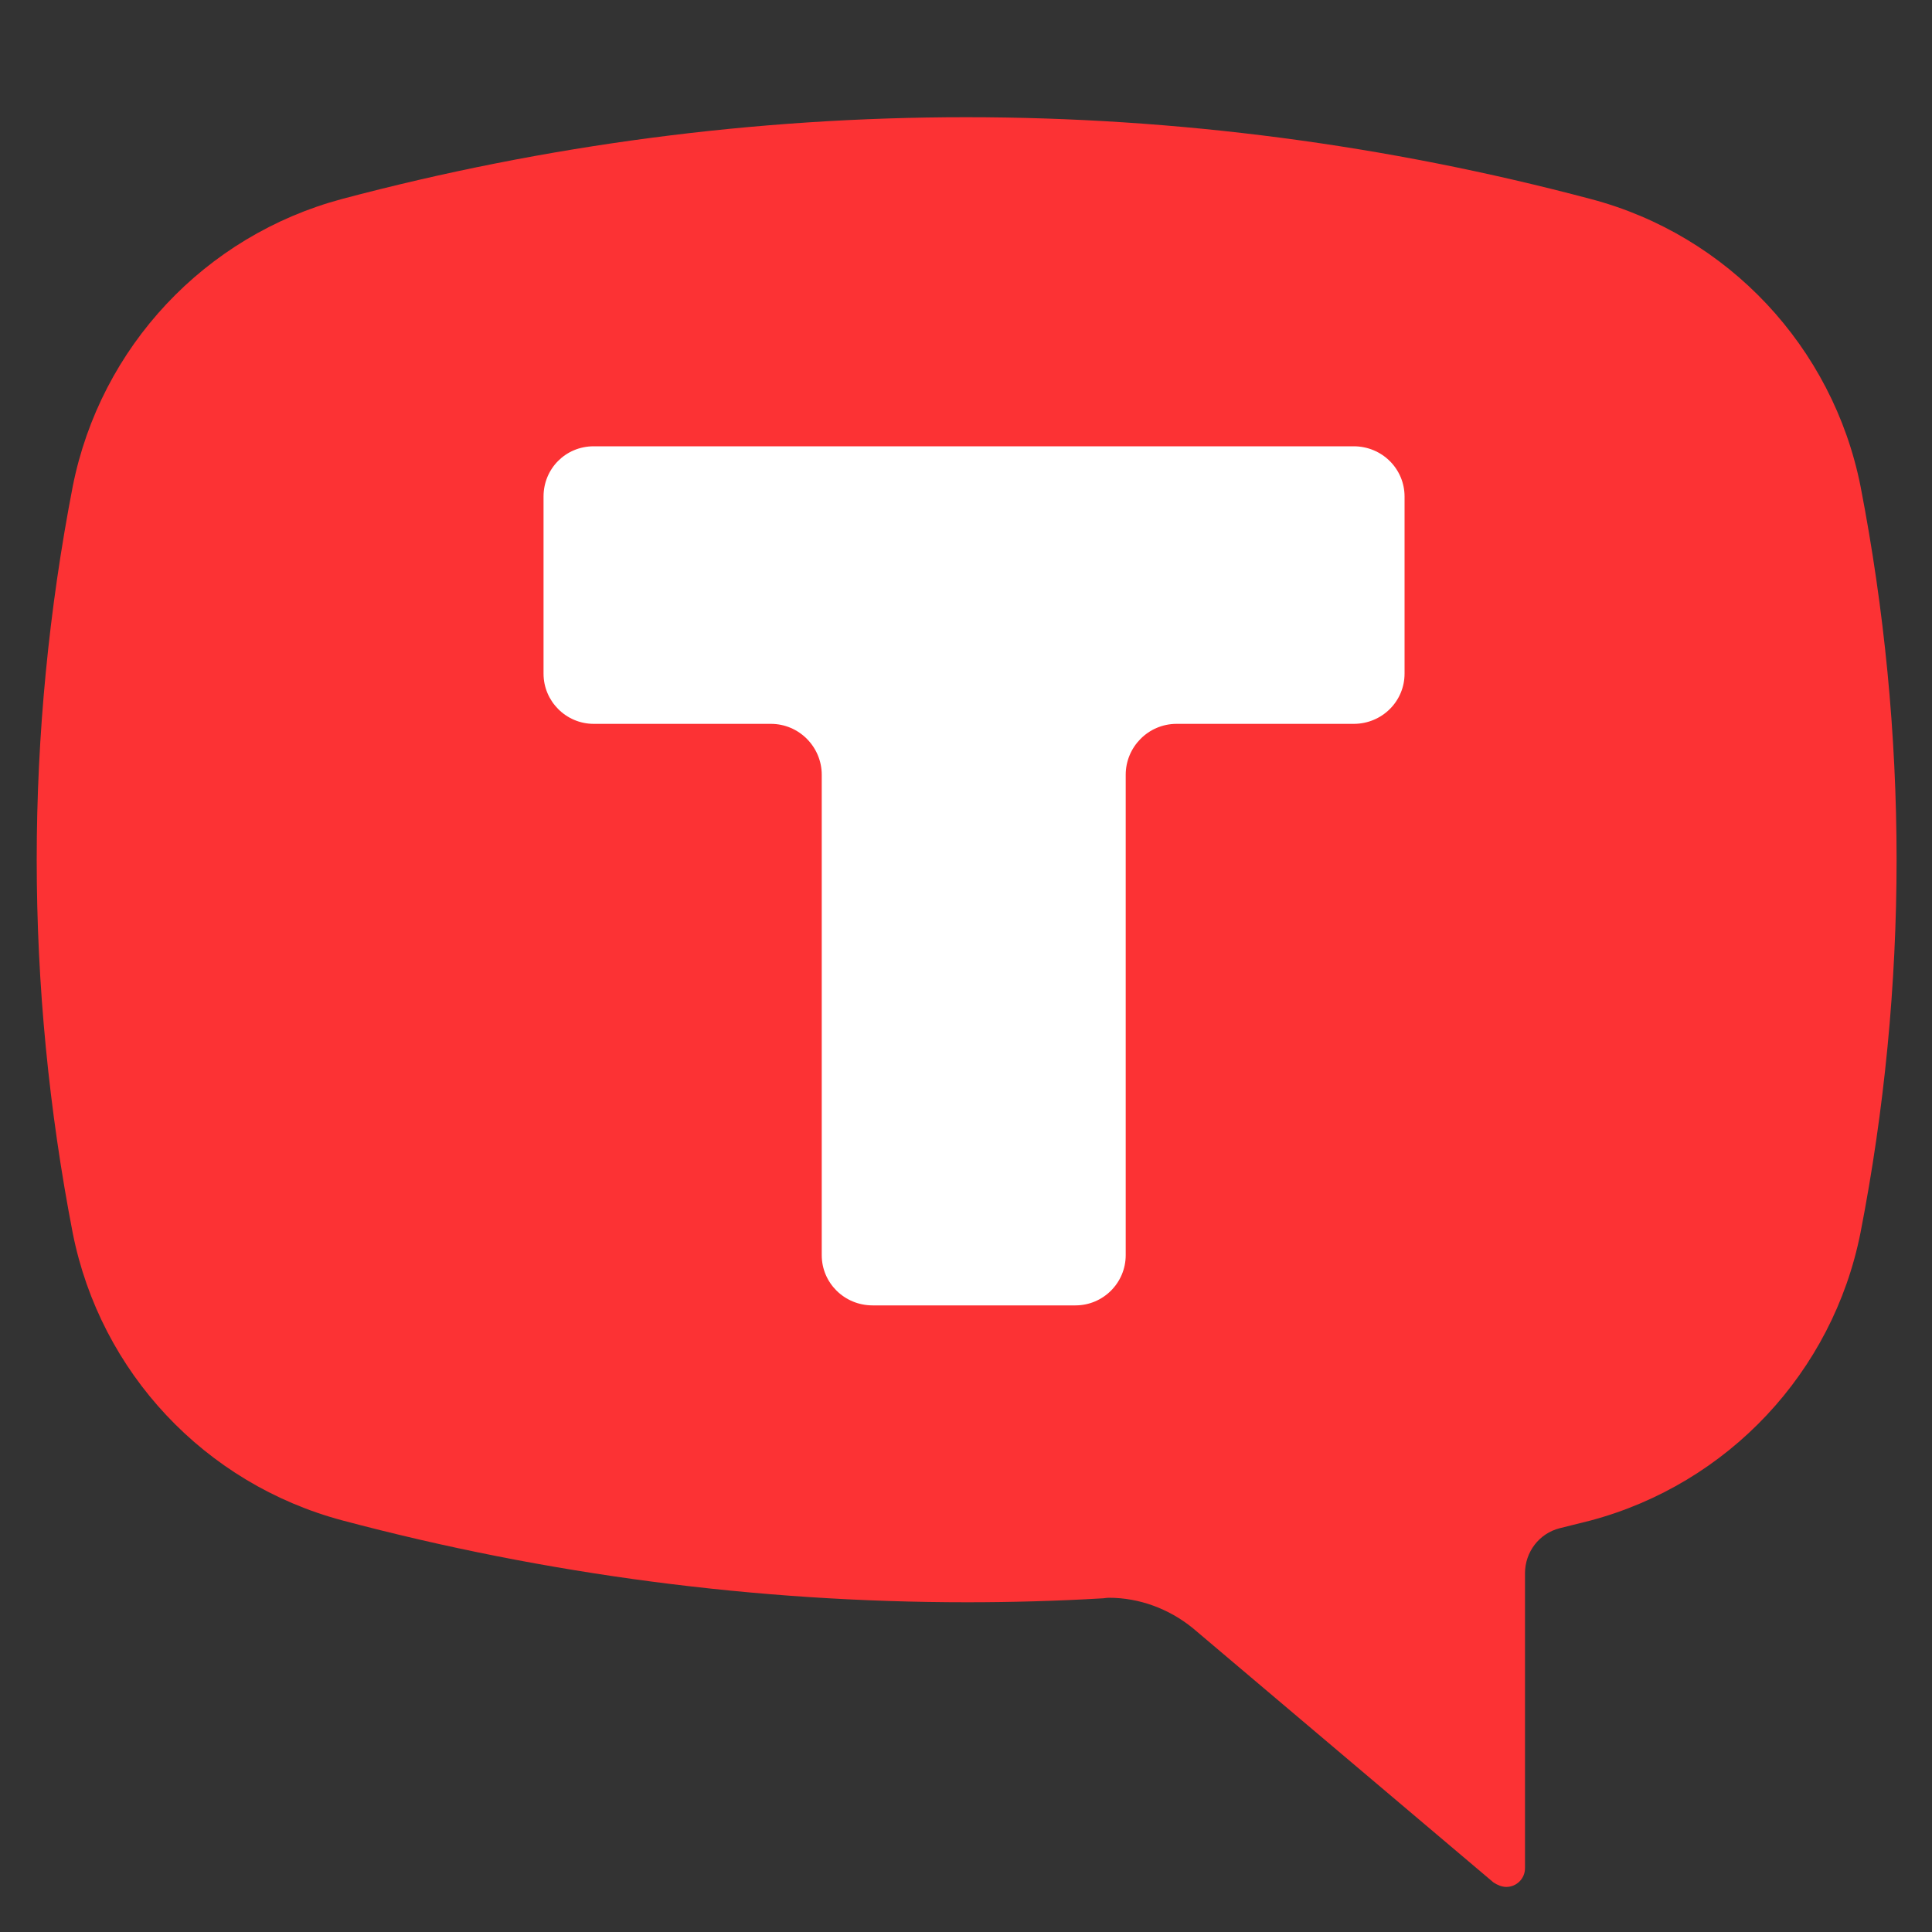
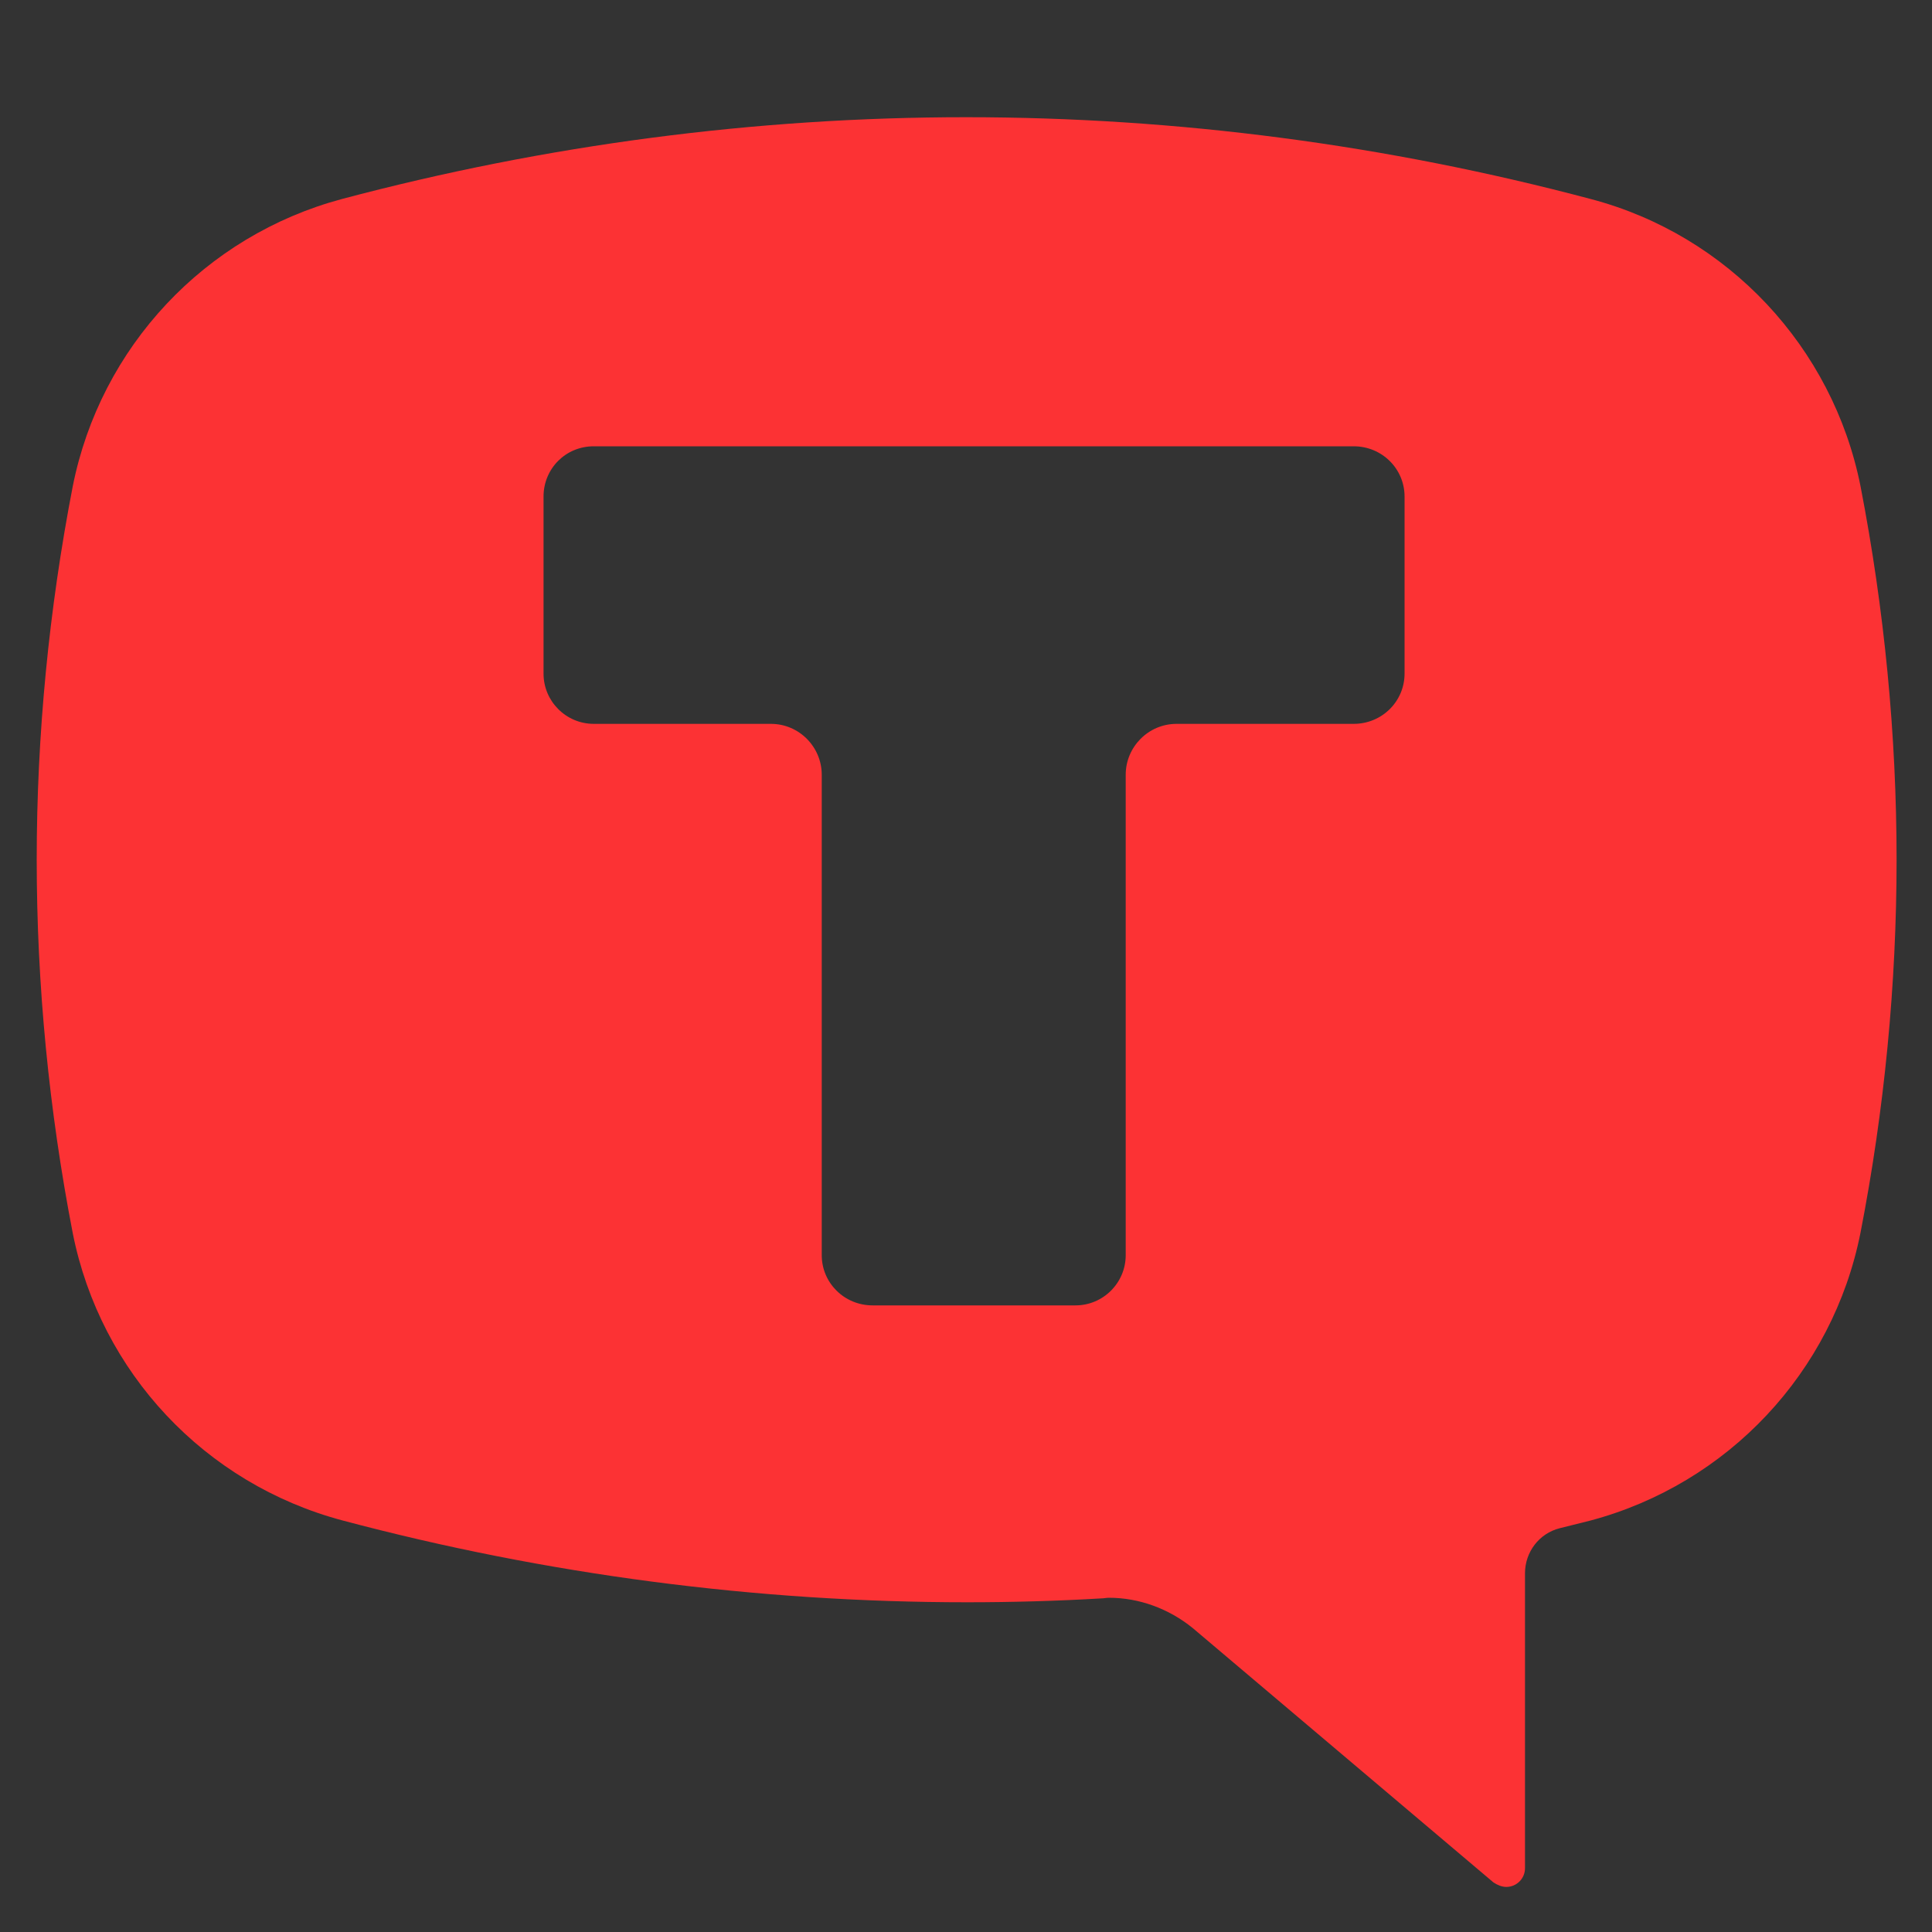
<svg xmlns="http://www.w3.org/2000/svg" xmlns:ns1="http://www.inkscape.org/namespaces/inkscape" xmlns:ns2="http://sodipodi.sourceforge.net/DTD/sodipodi-0.dtd" xml:space="preserve" width="30px" height="30px" version="1.1" style="shape-rendering:geometricPrecision; text-rendering:geometricPrecision; image-rendering:optimizeQuality; fill-rule:evenodd; clip-rule:evenodd" viewBox="0 0 30 30" role="img" ns1:version="0.92.4 (5da689c313, 2019-01-14)" ns2:docname="Viber_logo_2018r.svg">
  <rect x="0" y="0" width="30" height="30" fill="#333333" stroke="none" />
  <defs>
    <style type="text/css">
   
    .fil1 {fill:#FC3234}
    .fil0 {fill:white;fill-rule:nonzero}
   
  </style>
  </defs>
  <g id="Слой_x0020_1">
    <ns2:namedview bordercolor="#666666" borderopacity="1" gridtolerance="10" guidetolerance="10" ns1:current-layer="Layer_1" ns1:cx="253.745" ns1:cy="38.5" ns1:pageopacity="0" ns1:pageshadow="2" ns1:window-height="480" ns1:window-maximized="0" ns1:window-width="640" ns1:window-x="0" ns1:window-y="0" ns1:zoom=".256" objecttolerance="10" pagecolor="#ffffff" showgrid="false" />
-     <polygon class="fil0" points="6.9,6.05 22.4,6.05 22.4,21.55 6.9,21.55 " />
    <path class="fil1" d="M24.7 3.09c-3.16,-0.84 -6.42,-1.27 -9.7,-1.27 -3.27,0 -6.53,0.43 -9.69,1.27 -2.13,0.57 -3.75,2.3 -4.18,4.46 -0.37,1.91 -0.56,3.86 -0.56,5.8 0,1.94 0.19,3.89 0.56,5.8 0.43,2.16 2.05,3.89 4.19,4.46 3.16,0.84 6.43,1.27 9.7,1.27 0.69,0 1.4,-0.02 2.08,-0.06 0.04,0 0.08,-0.01 0.12,-0.01 0.47,0 0.93,0.17 1.3,0.47l4.67 3.95c0.06,0.04 0.13,0.07 0.2,0.07 0.16,0 0.29,-0.13 0.29,-0.29 0,0 0,0 0,0l0 -4.58c0,-0.33 0.22,-0.62 0.54,-0.7l0.48 -0.12c2.13,-0.57 3.76,-2.3 4.19,-4.47 0.37,-1.9 0.56,-3.85 0.56,-5.79 0,-1.94 -0.19,-3.89 -0.56,-5.8 -0.43,-2.16 -2.06,-3.9 -4.19,-4.46l0 0zm-3.68 3.84c0.44,0 0.79,0.35 0.79,0.78l0 2.75c0,0.43 -0.35,0.78 -0.79,0.78l-2.75 0c-0.44,0 -0.79,0.36 -0.79,0.79l0 7.46c0,0.43 -0.35,0.78 -0.78,0.78l-3.15 0c-0.44,0 -0.79,-0.35 -0.79,-0.78l0 -7.46c0,-0.43 -0.35,-0.79 -0.79,-0.79l-2.74 0c-0.01,0 -0.01,0 -0.01,0 -0.43,0 -0.78,-0.35 -0.78,-0.78 0,0 0,0 0,0l0 -2.75c0,-0.43 0.34,-0.78 0.78,-0.78l11.81 0 -0.01 0z" />
  </g>
</svg>